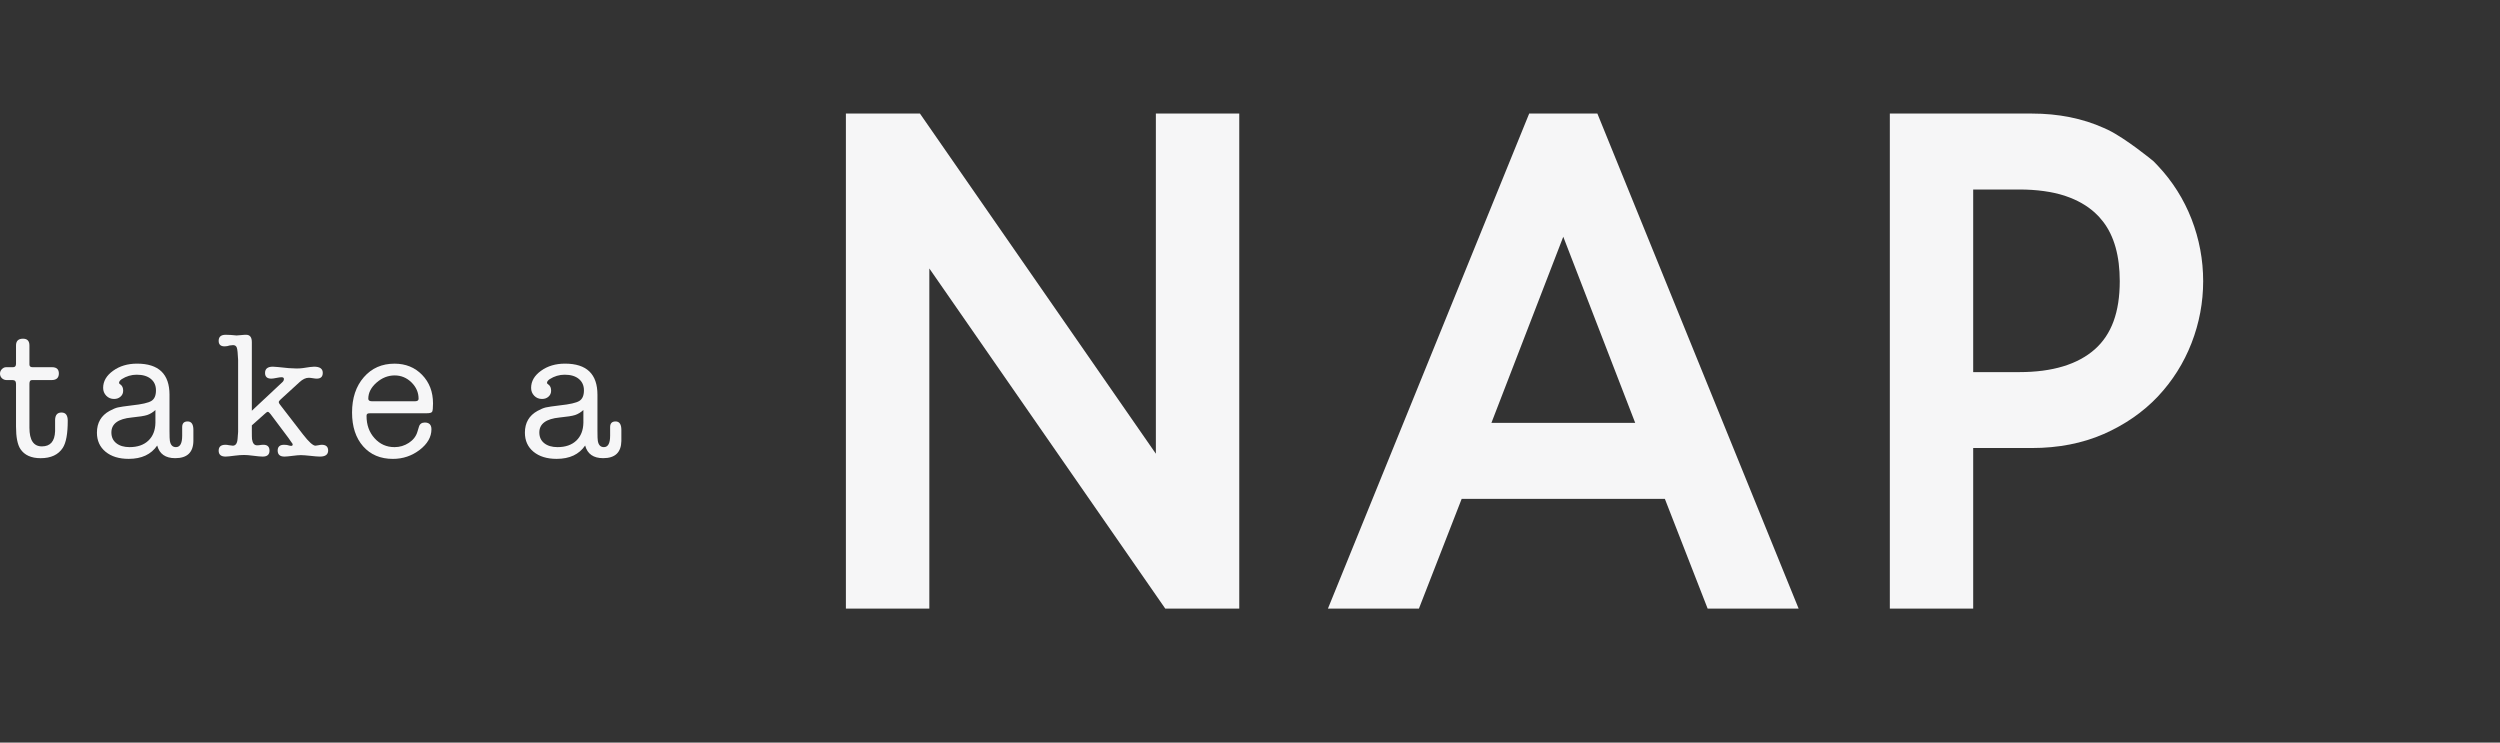
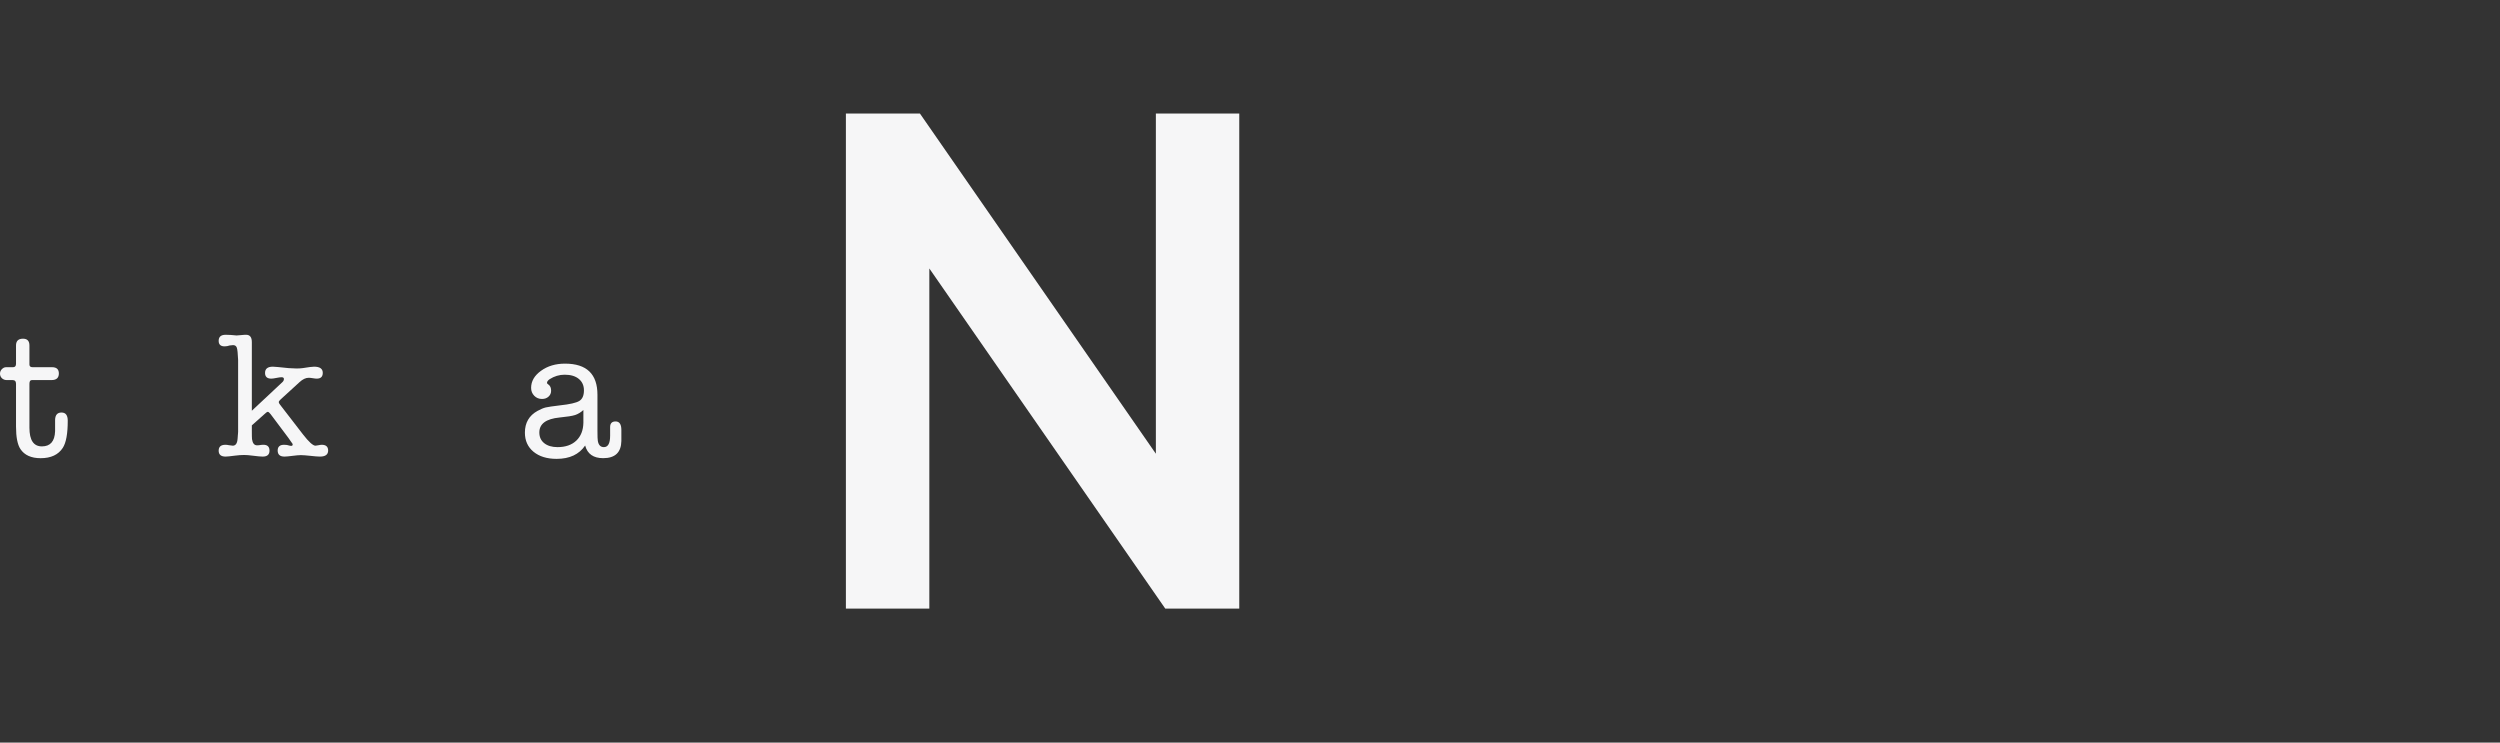
<svg xmlns="http://www.w3.org/2000/svg" width="101" height="30" viewBox="0 0 101 30" fill="none">
  <rect x="0" y="0" width="101" height="30" fill="#333333" stroke="none" />
  <path d="M50.066 24.588H47.077L37.545 10.846V24.588H34.174V4.588H37.166L46.697 18.331V4.588H50.066V24.588Z" fill="#F6F6F7" />
-   <path d="M60.253 17.084H66.062L63.156 9.564L60.253 17.084ZM72.665 24.588H68.989L67.26 20.153H59.052L57.324 24.588H53.648L61.779 4.588H64.534L72.665 24.588Z" fill="#F6F6F7" />
-   <path d="M79.717 15.033H81.589C82.913 15.033 83.936 14.724 84.628 14.114C85.309 13.51 85.638 12.609 85.638 11.358C85.638 10.345 85.414 9.535 84.962 8.951C84.854 8.81 84.746 8.693 84.624 8.584C84.309 8.301 83.919 8.08 83.466 7.926L83.413 7.907C82.903 7.743 82.284 7.656 81.589 7.656H79.717V15.033ZM79.717 24.588H76.349V4.588H82.091C83.157 4.588 84.132 4.782 84.991 5.168L85.17 5.251C85.858 5.58 86.961 6.476 87 6.513C87.057 6.567 87.117 6.63 87.177 6.696C87.767 7.321 88.225 8.047 88.539 8.852C88.851 9.658 89.008 10.501 89.008 11.358C89.008 12.212 88.851 13.056 88.539 13.858C88.225 14.668 87.767 15.392 87.175 16.021C86.582 16.648 85.846 17.158 84.988 17.535C84.13 17.91 83.157 18.1 82.091 18.1H79.717V24.588Z" fill="#F6F6F7" />
  <path d="M2.226 17.422V16.962C2.231 16.765 2.317 16.666 2.485 16.666C2.653 16.666 2.737 16.776 2.737 16.997C2.737 17.521 2.671 17.885 2.537 18.093C2.356 18.372 2.058 18.511 1.642 18.511C1.26 18.511 0.989 18.387 0.826 18.143C0.708 17.965 0.647 17.662 0.647 17.235V15.506C0.647 15.405 0.601 15.355 0.508 15.355H0.272C0.194 15.355 0.129 15.329 0.076 15.279C0.025 15.228 0 15.167 0 15.095C0 15.028 0.024 14.968 0.074 14.915C0.126 14.863 0.182 14.835 0.244 14.835H0.525C0.607 14.835 0.647 14.79 0.647 14.699V13.957C0.647 13.774 0.742 13.683 0.929 13.683C1.102 13.683 1.189 13.774 1.189 13.957V14.727C1.189 14.8 1.232 14.835 1.318 14.835H2.104C2.287 14.835 2.378 14.92 2.378 15.088C2.378 15.266 2.279 15.355 2.081 15.355H1.288C1.222 15.355 1.189 15.405 1.189 15.506V17.278C1.189 17.783 1.356 18.034 1.693 18.034C2.033 18.034 2.211 17.831 2.226 17.422Z" fill="#F6F6F7" />
-   <path d="M6.279 17.076V16.565C6.173 16.661 6.063 16.728 5.946 16.767C5.827 16.805 5.619 16.838 5.317 16.867C4.772 16.92 4.5 17.122 4.5 17.472C4.5 17.655 4.565 17.799 4.697 17.904C4.83 18.01 5.008 18.064 5.234 18.064C5.557 18.064 5.81 17.976 5.995 17.8C6.179 17.625 6.274 17.384 6.279 17.076ZM7.079 18.51C6.685 18.51 6.442 18.34 6.351 17.999C6.106 18.359 5.722 18.538 5.199 18.538C4.81 18.538 4.498 18.443 4.265 18.251C4.032 18.058 3.916 17.802 3.916 17.479C3.916 17.081 4.086 16.788 4.427 16.6C4.557 16.529 4.669 16.482 4.763 16.46C4.856 16.439 5.045 16.411 5.329 16.377C5.732 16.334 5.995 16.274 6.117 16.197C6.24 16.121 6.301 15.979 6.301 15.772C6.301 15.575 6.233 15.42 6.095 15.308C5.958 15.195 5.769 15.138 5.522 15.138C5.306 15.138 5.104 15.199 4.917 15.318C4.846 15.367 4.81 15.417 4.81 15.469C4.81 15.489 4.831 15.513 4.874 15.541C4.941 15.59 4.976 15.671 4.976 15.787C4.976 15.883 4.94 15.963 4.87 16.024C4.801 16.087 4.714 16.118 4.607 16.118C4.482 16.118 4.379 16.075 4.294 15.989C4.21 15.902 4.167 15.796 4.167 15.671C4.167 15.402 4.301 15.172 4.568 14.98C4.834 14.787 5.158 14.691 5.537 14.691C6.412 14.691 6.848 15.111 6.848 15.949V17.402C6.848 17.632 6.854 17.769 6.863 17.811C6.891 17.98 6.973 18.064 7.107 18.064C7.276 18.064 7.36 17.911 7.36 17.605V17.255C7.36 17.102 7.434 17.026 7.58 17.026C7.736 17.026 7.813 17.141 7.813 17.371V17.818C7.805 18.279 7.56 18.51 7.079 18.51Z" fill="#F6F6F7" />
  <path d="M10.174 16.594L11.406 15.441C11.449 15.403 11.47 15.359 11.47 15.311C11.47 15.264 11.439 15.24 11.376 15.24C11.33 15.24 11.259 15.249 11.168 15.268C11.076 15.287 11.007 15.297 10.959 15.297C10.792 15.297 10.708 15.22 10.708 15.067C10.708 14.898 10.813 14.814 11.024 14.814C11.076 14.814 11.145 14.82 11.225 14.828C11.557 14.868 11.81 14.887 11.983 14.887C12.078 14.887 12.16 14.881 12.228 14.872L12.523 14.828C12.59 14.82 12.645 14.814 12.688 14.814C12.923 14.814 13.04 14.897 13.04 15.063C13.04 15.22 12.959 15.297 12.796 15.297C12.759 15.297 12.703 15.291 12.635 15.279C12.565 15.267 12.509 15.262 12.472 15.262C12.352 15.262 12.228 15.321 12.098 15.441L11.341 16.133C11.287 16.18 11.262 16.219 11.262 16.248C11.262 16.271 11.281 16.308 11.319 16.356L12.242 17.552C12.477 17.855 12.645 18.006 12.745 18.006C12.77 18.006 12.81 18 12.864 17.988C12.92 17.977 12.964 17.969 12.998 17.969C13.17 17.969 13.257 18.047 13.257 18.201C13.257 18.364 13.147 18.446 12.926 18.446C12.839 18.446 12.71 18.435 12.541 18.416C12.37 18.398 12.242 18.387 12.155 18.387C12.078 18.387 11.966 18.398 11.82 18.416C11.674 18.435 11.565 18.446 11.492 18.446C11.309 18.446 11.218 18.364 11.218 18.201C11.218 18.047 11.305 17.969 11.478 17.969C11.526 17.969 11.565 17.972 11.593 17.977C11.68 18.002 11.734 18.013 11.759 18.013C11.802 18.013 11.823 17.997 11.823 17.963V17.941C11.818 17.937 11.816 17.931 11.816 17.926L11.745 17.826L11.65 17.689L10.931 16.73C10.883 16.668 10.845 16.637 10.815 16.637C10.796 16.637 10.76 16.661 10.708 16.709L10.174 17.185V17.35C10.174 17.581 10.176 17.711 10.181 17.74C10.205 17.907 10.273 17.991 10.382 17.991C10.43 17.991 10.472 17.988 10.505 17.981C10.539 17.974 10.585 17.969 10.642 17.969C10.806 17.969 10.888 18.049 10.888 18.208C10.888 18.366 10.796 18.446 10.614 18.446C10.532 18.446 10.408 18.434 10.242 18.413C10.076 18.391 9.951 18.381 9.864 18.381C9.754 18.381 9.627 18.39 9.482 18.409C9.3 18.433 9.178 18.446 9.115 18.446C8.928 18.446 8.834 18.366 8.834 18.208C8.834 18.049 8.925 17.969 9.107 17.969C9.146 17.969 9.192 17.974 9.244 17.985C9.322 17.999 9.373 18.006 9.403 18.006C9.518 18.006 9.584 17.915 9.598 17.733L9.62 17.451V14.541C9.609 14.281 9.592 14.117 9.568 14.047C9.543 13.977 9.494 13.943 9.415 13.943C9.391 13.943 9.345 13.947 9.278 13.957C9.209 13.981 9.142 13.993 9.074 13.993C8.914 13.993 8.834 13.919 8.834 13.77C8.834 13.607 8.928 13.525 9.116 13.525C9.213 13.525 9.28 13.527 9.319 13.532C9.439 13.546 9.519 13.553 9.558 13.553C9.596 13.553 9.653 13.549 9.728 13.539C9.803 13.529 9.857 13.525 9.891 13.525H9.942C10.096 13.525 10.174 13.623 10.174 13.819V16.594Z" fill="#F6F6F7" />
-   <path d="M14.879 16.111C14.879 16.178 14.931 16.212 15.037 16.212H16.76C16.861 16.212 16.911 16.178 16.911 16.111C16.911 15.857 16.814 15.636 16.623 15.448C16.43 15.261 16.205 15.167 15.946 15.167C15.676 15.167 15.431 15.265 15.21 15.459C14.989 15.653 14.879 15.871 14.879 16.111ZM17.494 16.299C17.494 16.481 17.482 16.593 17.459 16.634C17.433 16.675 17.364 16.695 17.249 16.695H14.958C14.897 16.695 14.856 16.703 14.836 16.72C14.816 16.736 14.808 16.765 14.808 16.802C14.808 17.163 14.914 17.463 15.131 17.703C15.347 17.944 15.616 18.064 15.939 18.064C16.149 18.064 16.342 18.006 16.518 17.891C16.693 17.776 16.807 17.629 16.861 17.451L16.925 17.242C16.958 17.127 17.039 17.07 17.163 17.07C17.34 17.07 17.43 17.161 17.43 17.343C17.43 17.655 17.27 17.933 16.954 18.176C16.637 18.418 16.276 18.539 15.873 18.539C15.369 18.539 14.968 18.369 14.67 18.031C14.373 17.693 14.223 17.237 14.223 16.666C14.223 16.08 14.381 15.604 14.699 15.239C15.016 14.874 15.429 14.692 15.939 14.692C16.389 14.692 16.762 14.844 17.054 15.145C17.347 15.448 17.494 15.833 17.494 16.299Z" fill="#F6F6F7" />
  <path d="M23.569 17.076V16.565C23.462 16.661 23.352 16.728 23.235 16.767C23.117 16.805 22.908 16.838 22.607 16.867C22.061 16.92 21.789 17.122 21.789 17.472C21.789 17.655 21.855 17.799 21.986 17.904C22.119 18.01 22.298 18.064 22.523 18.064C22.846 18.064 23.099 17.976 23.284 17.8C23.468 17.625 23.563 17.384 23.569 17.076ZM24.368 18.51C23.974 18.51 23.731 18.34 23.64 17.999C23.395 18.359 23.011 18.538 22.488 18.538C22.099 18.538 21.788 18.443 21.554 18.251C21.321 18.058 21.206 17.802 21.206 17.479C21.206 17.081 21.375 16.788 21.716 16.6C21.846 16.529 21.958 16.482 22.052 16.46C22.145 16.439 22.334 16.411 22.618 16.377C23.022 16.334 23.284 16.274 23.406 16.197C23.529 16.121 23.591 15.979 23.591 15.772C23.591 15.575 23.521 15.42 23.384 15.308C23.247 15.195 23.058 15.138 22.811 15.138C22.596 15.138 22.393 15.199 22.207 15.318C22.135 15.367 22.099 15.417 22.099 15.469C22.099 15.489 22.12 15.513 22.163 15.541C22.231 15.59 22.265 15.671 22.265 15.787C22.265 15.883 22.229 15.963 22.16 16.024C22.091 16.087 22.003 16.118 21.897 16.118C21.771 16.118 21.668 16.075 21.583 15.989C21.499 15.902 21.457 15.796 21.457 15.671C21.457 15.402 21.59 15.172 21.857 14.98C22.123 14.787 22.447 14.691 22.826 14.691C23.701 14.691 24.137 15.111 24.137 15.949V17.402C24.137 17.632 24.143 17.769 24.152 17.811C24.18 17.98 24.262 18.064 24.397 18.064C24.565 18.064 24.649 17.911 24.649 17.605V17.255C24.649 17.102 24.723 17.026 24.869 17.026C25.025 17.026 25.103 17.141 25.103 17.371V17.818C25.094 18.279 24.849 18.51 24.368 18.51Z" fill="#F6F6F7" />
</svg>